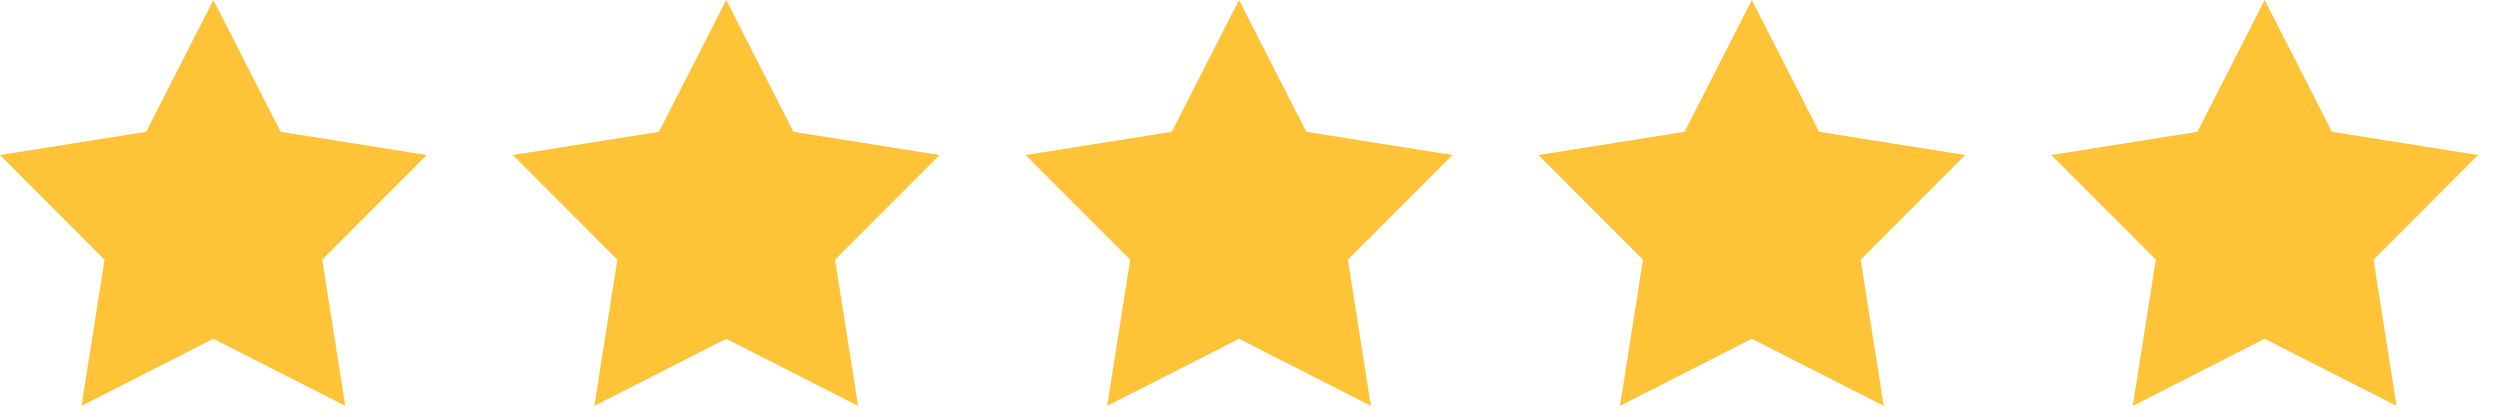
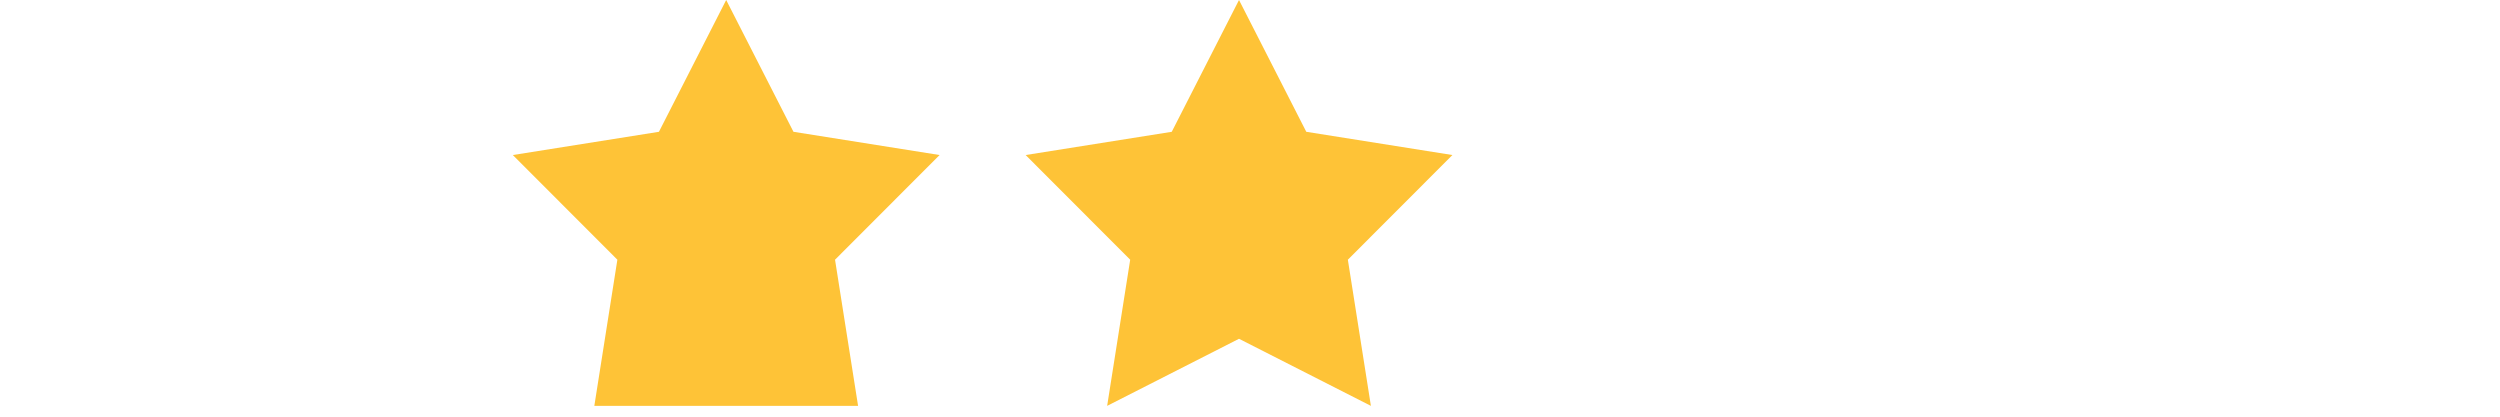
<svg xmlns="http://www.w3.org/2000/svg" width="78" height="13" viewBox="0 0 78 13" fill="none">
-   <path d="M54.657 0L56.756 4.112L61.315 4.837L58.053 8.103L58.772 12.663L54.657 10.57L50.543 12.663L51.262 8.103L48 4.837L52.559 4.112L54.657 0Z" fill="#FEC337" />
  <path d="M38.657 0L40.756 4.112L45.315 4.837L42.053 8.103L42.772 12.663L38.657 10.57L34.543 12.663L35.262 8.103L32 4.837L36.559 4.112L38.657 0Z" fill="#FEC337" />
-   <path d="M22.657 0L24.756 4.112L29.315 4.837L26.053 8.103L26.772 12.663L22.657 10.57L18.543 12.663L19.262 8.103L16 4.837L20.559 4.112L22.657 0Z" fill="#FEC337" />
-   <path d="M6.657 0L8.756 4.112L13.315 4.837L10.053 8.103L10.772 12.663L6.657 10.57L2.543 12.663L3.262 8.103L0 4.837L4.559 4.112L6.657 0Z" fill="#FEC337" />
-   <path d="M70.657 0L72.756 4.112L77.315 4.837L74.053 8.103L74.772 12.663L70.657 10.57L66.543 12.663L67.262 8.103L64 4.837L68.559 4.112L70.657 0Z" fill="#FEC337" />
+   <path d="M22.657 0L24.756 4.112L29.315 4.837L26.053 8.103L26.772 12.663L18.543 12.663L19.262 8.103L16 4.837L20.559 4.112L22.657 0Z" fill="#FEC337" />
</svg>